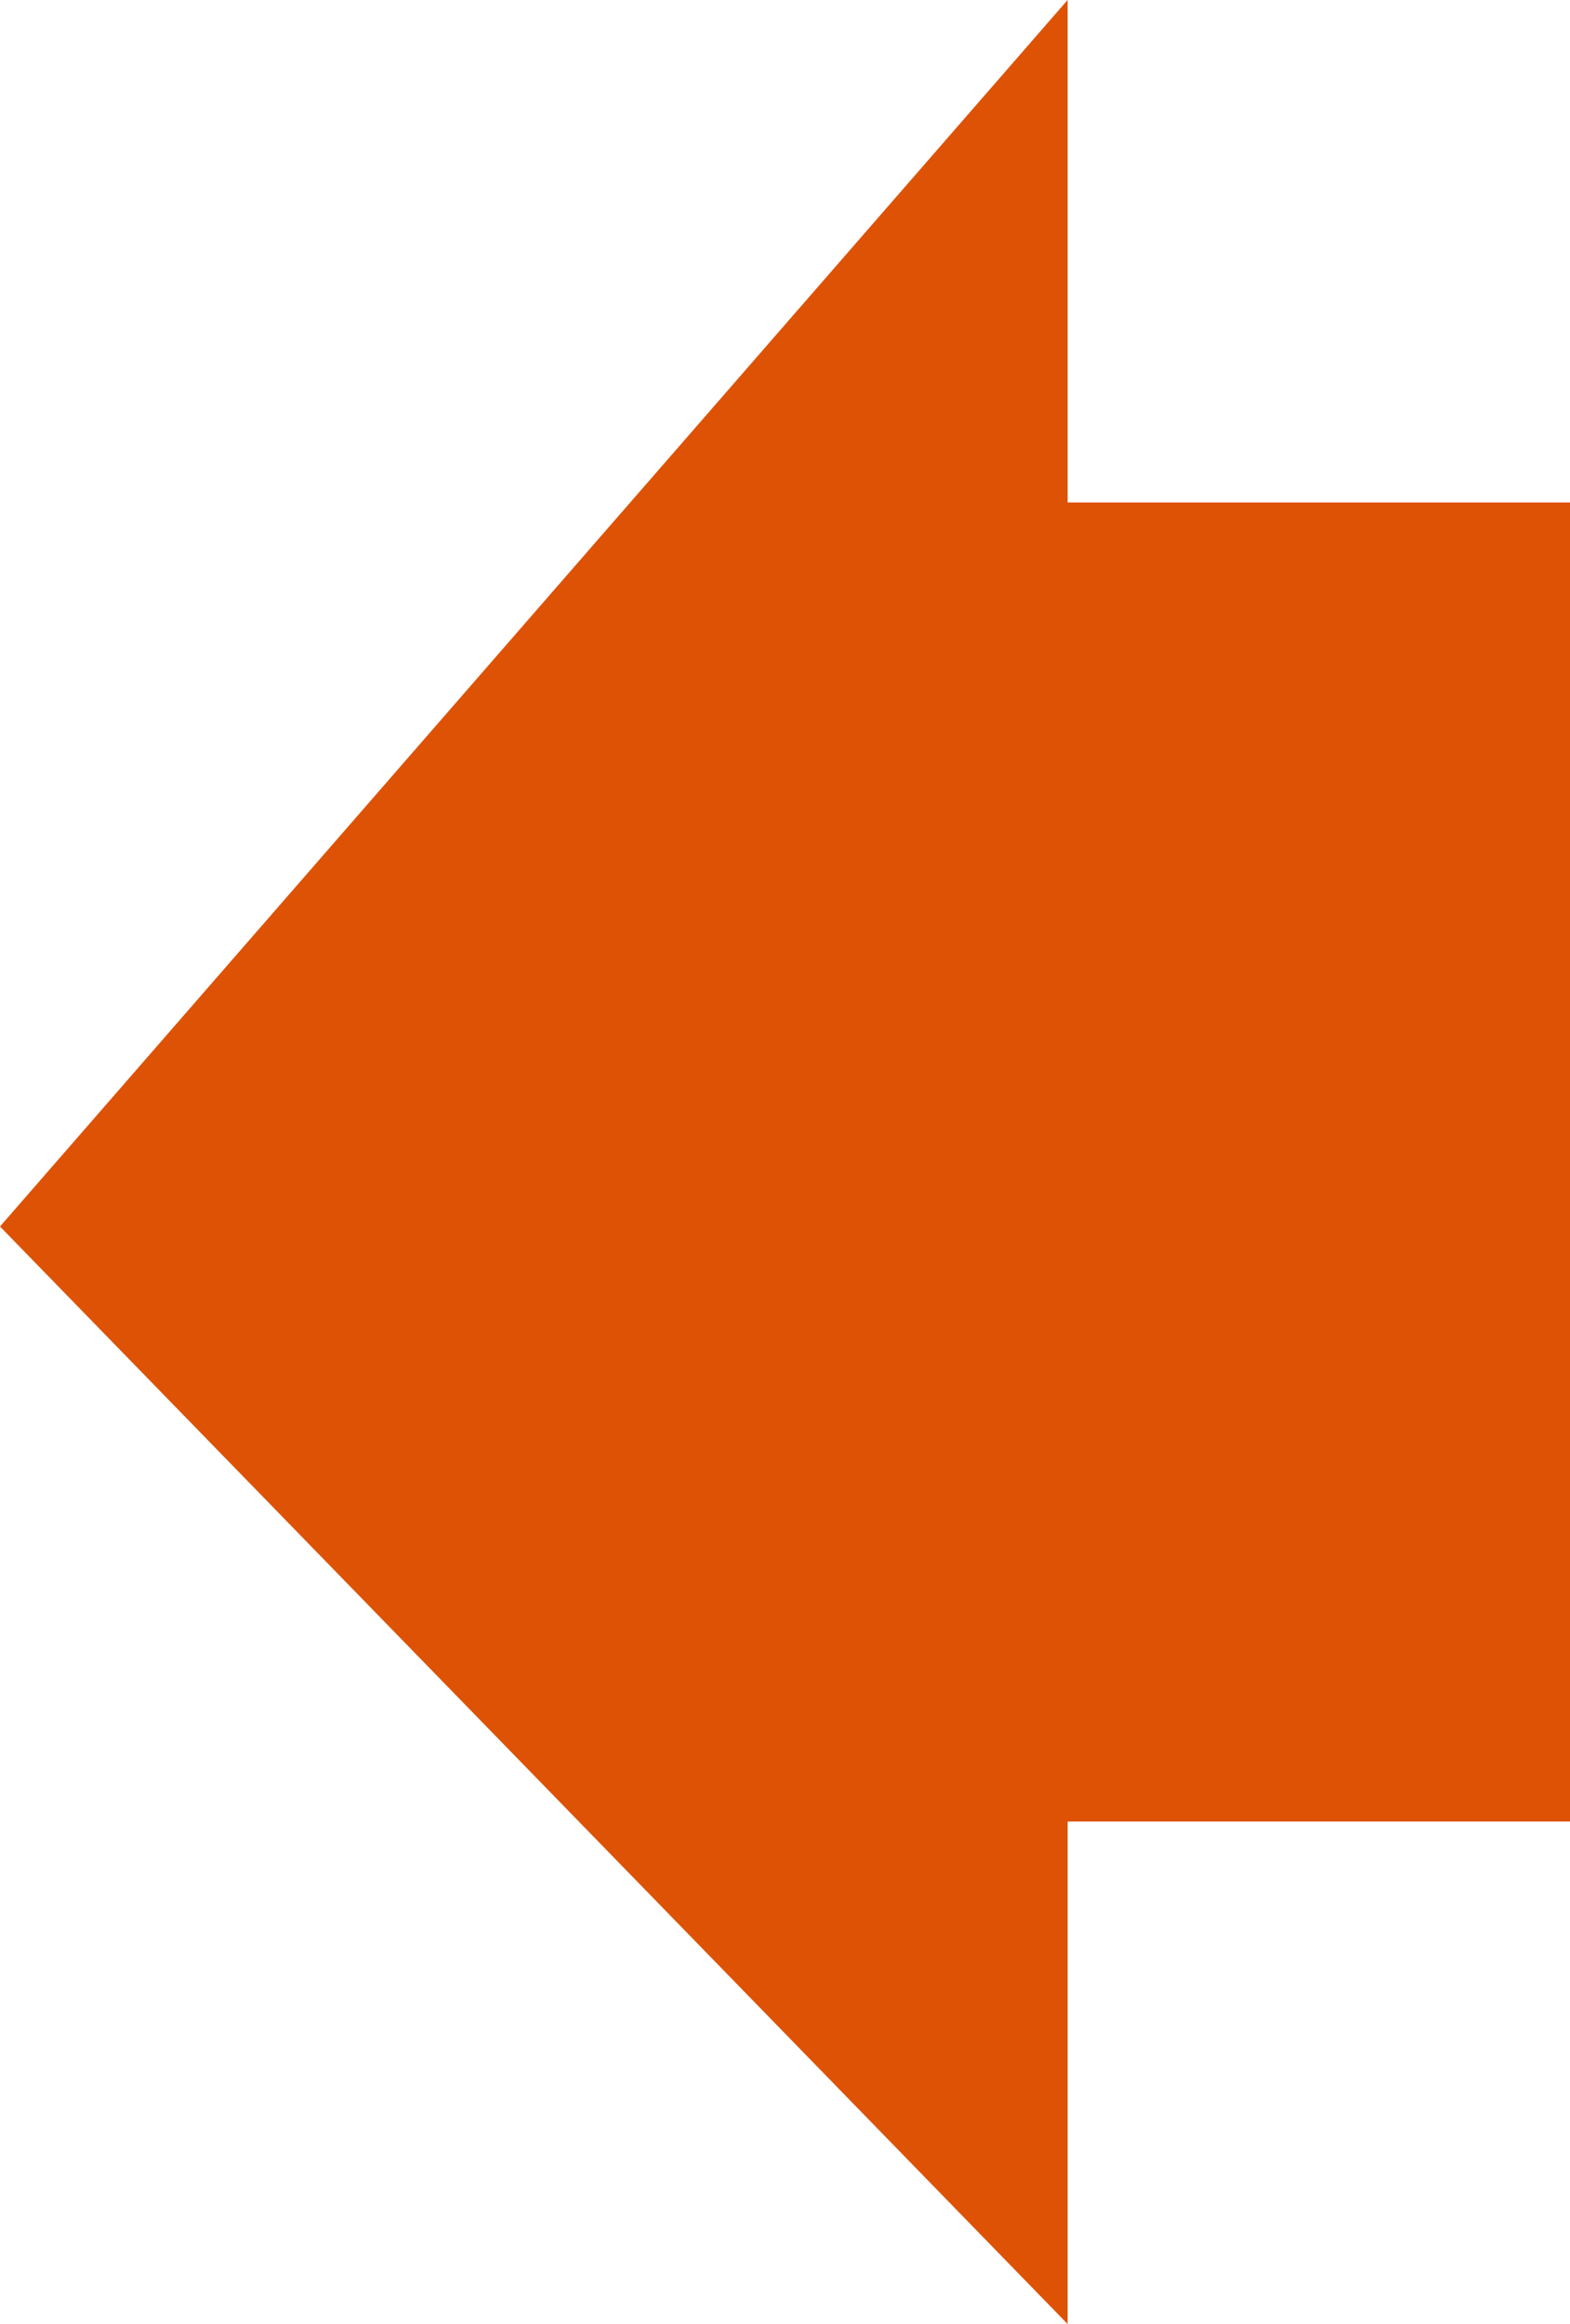
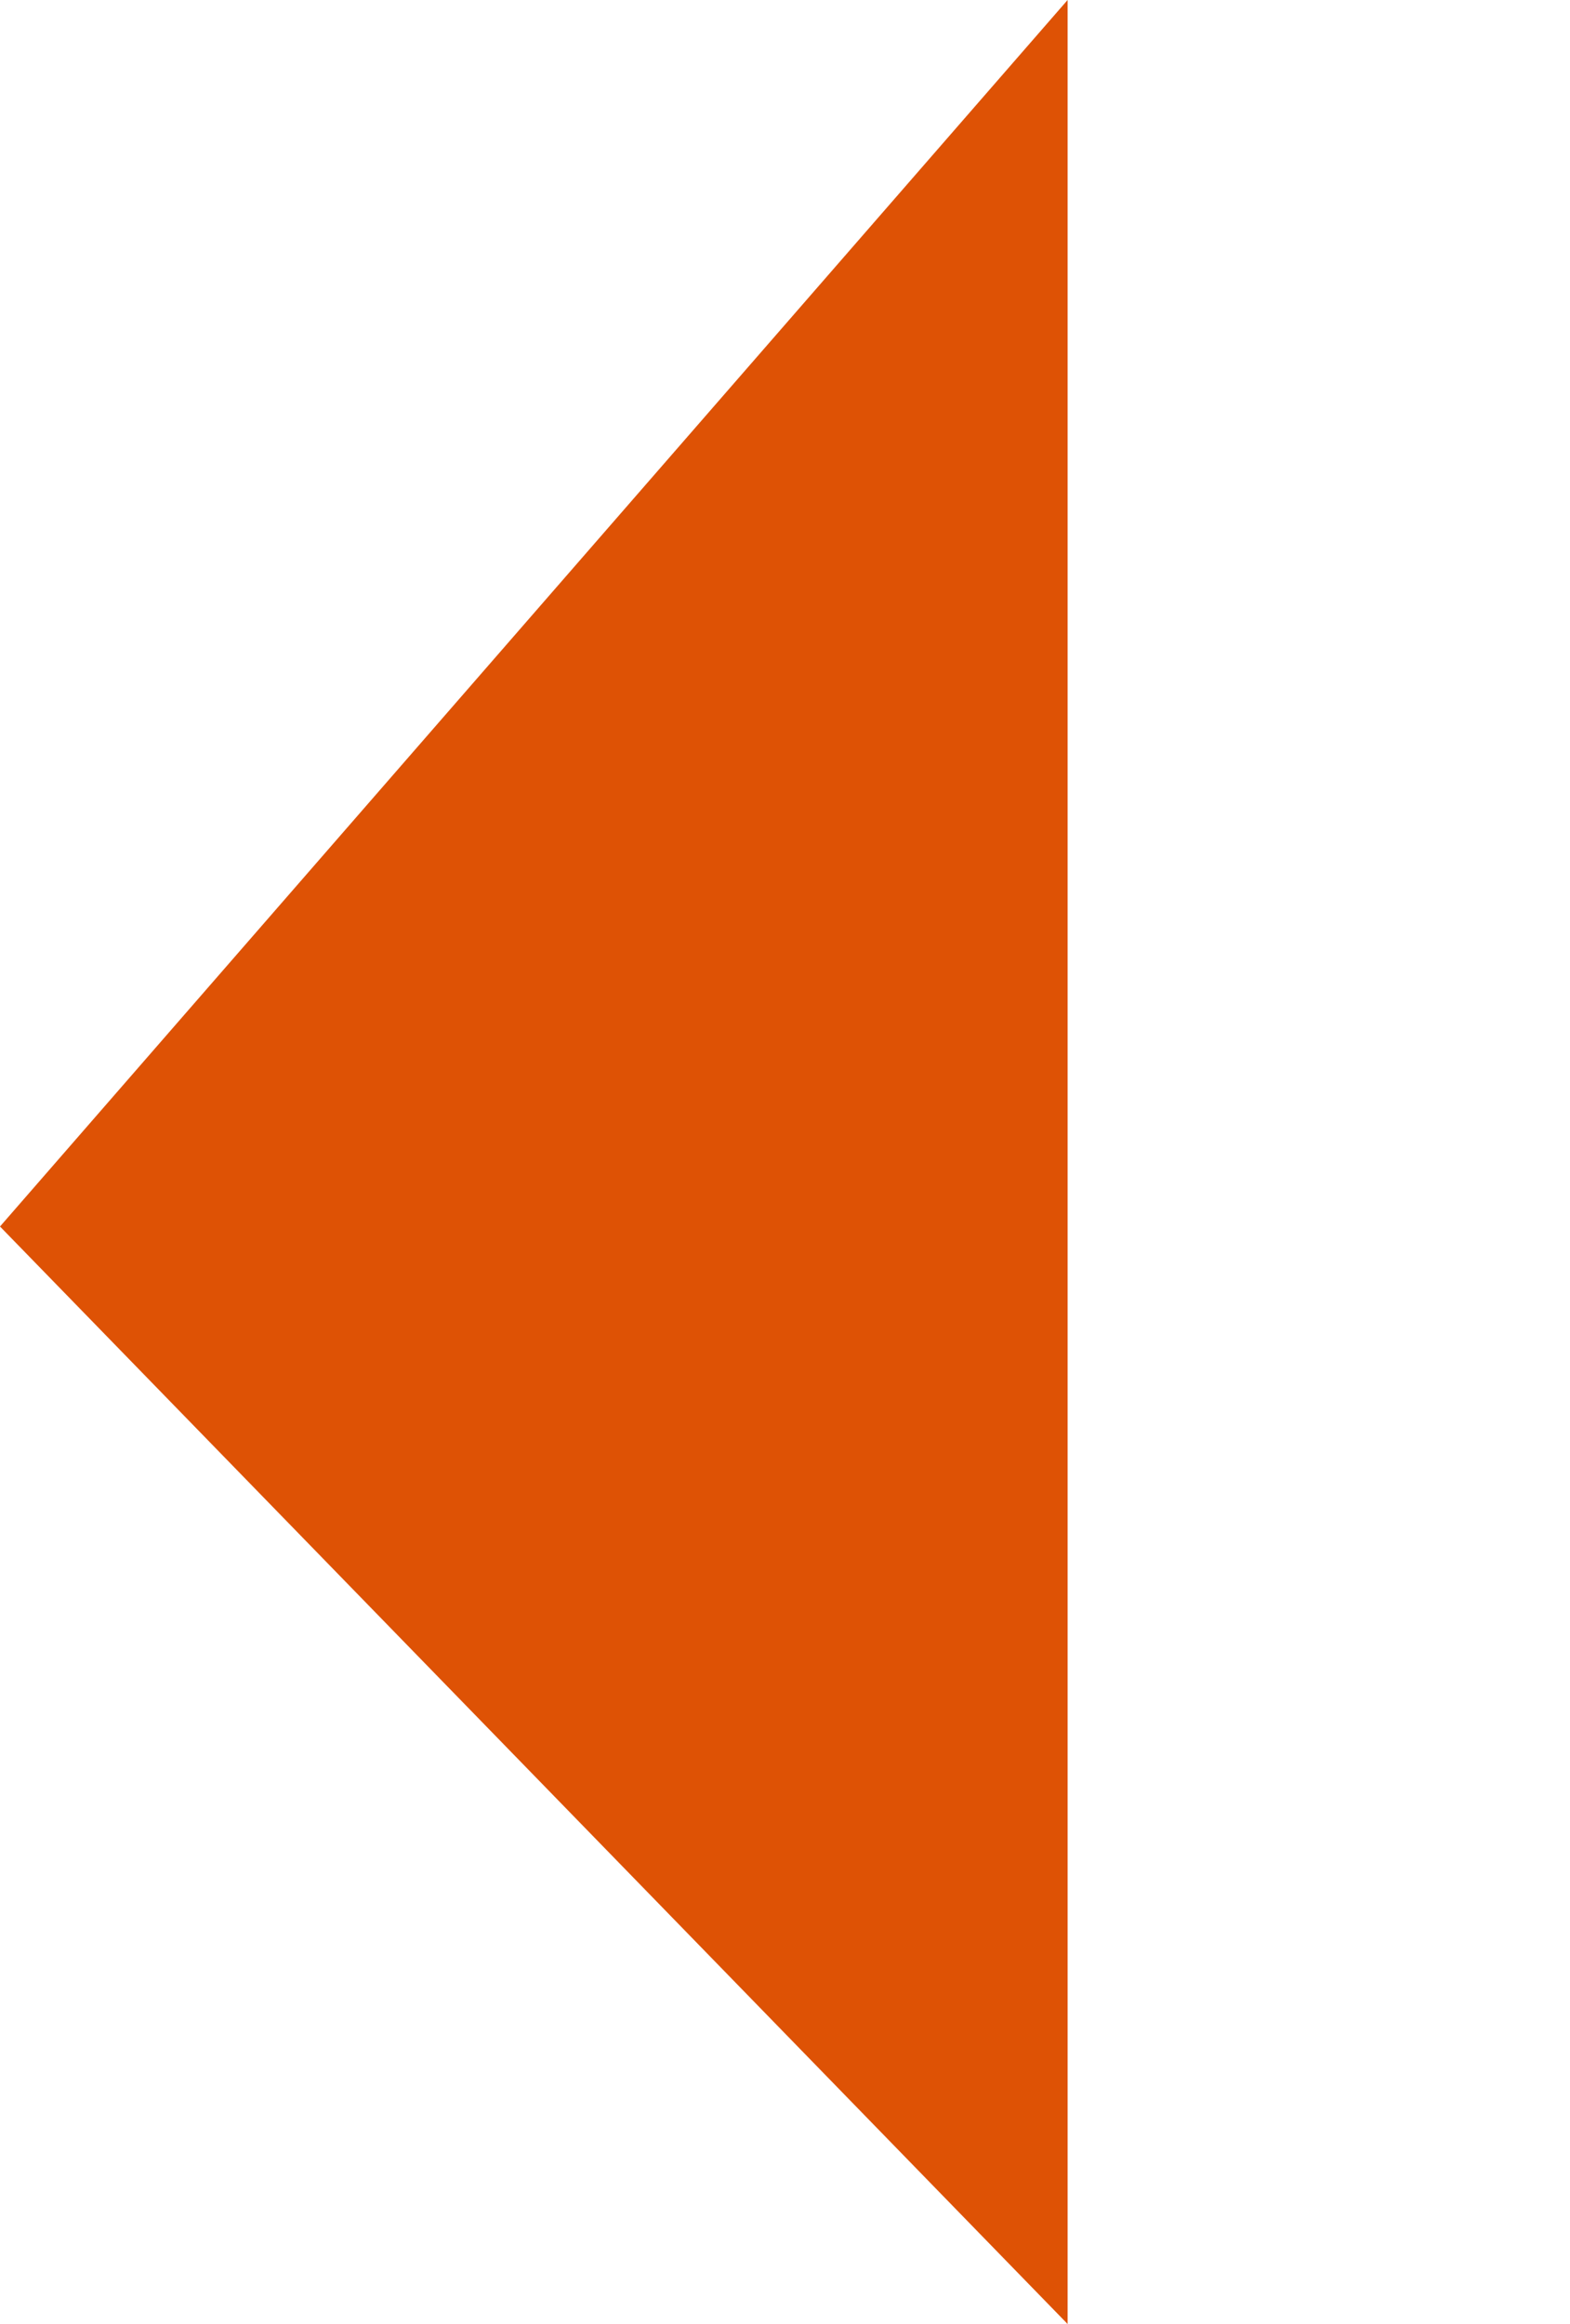
<svg xmlns="http://www.w3.org/2000/svg" viewBox="0 0 50 74">
  <defs>
    <style>.cls-1{fill:#de5205;}</style>
  </defs>
  <title>about3-4</title>
  <g id="レイヤー_2" data-name="レイヤー 2">
    <g id="txt">
      <polygon class="cls-1" points="34 0 0 39.054 34 74 34 0" />
-       <rect class="cls-1" x="26" y="16" width="24" height="42" />
    </g>
  </g>
</svg>